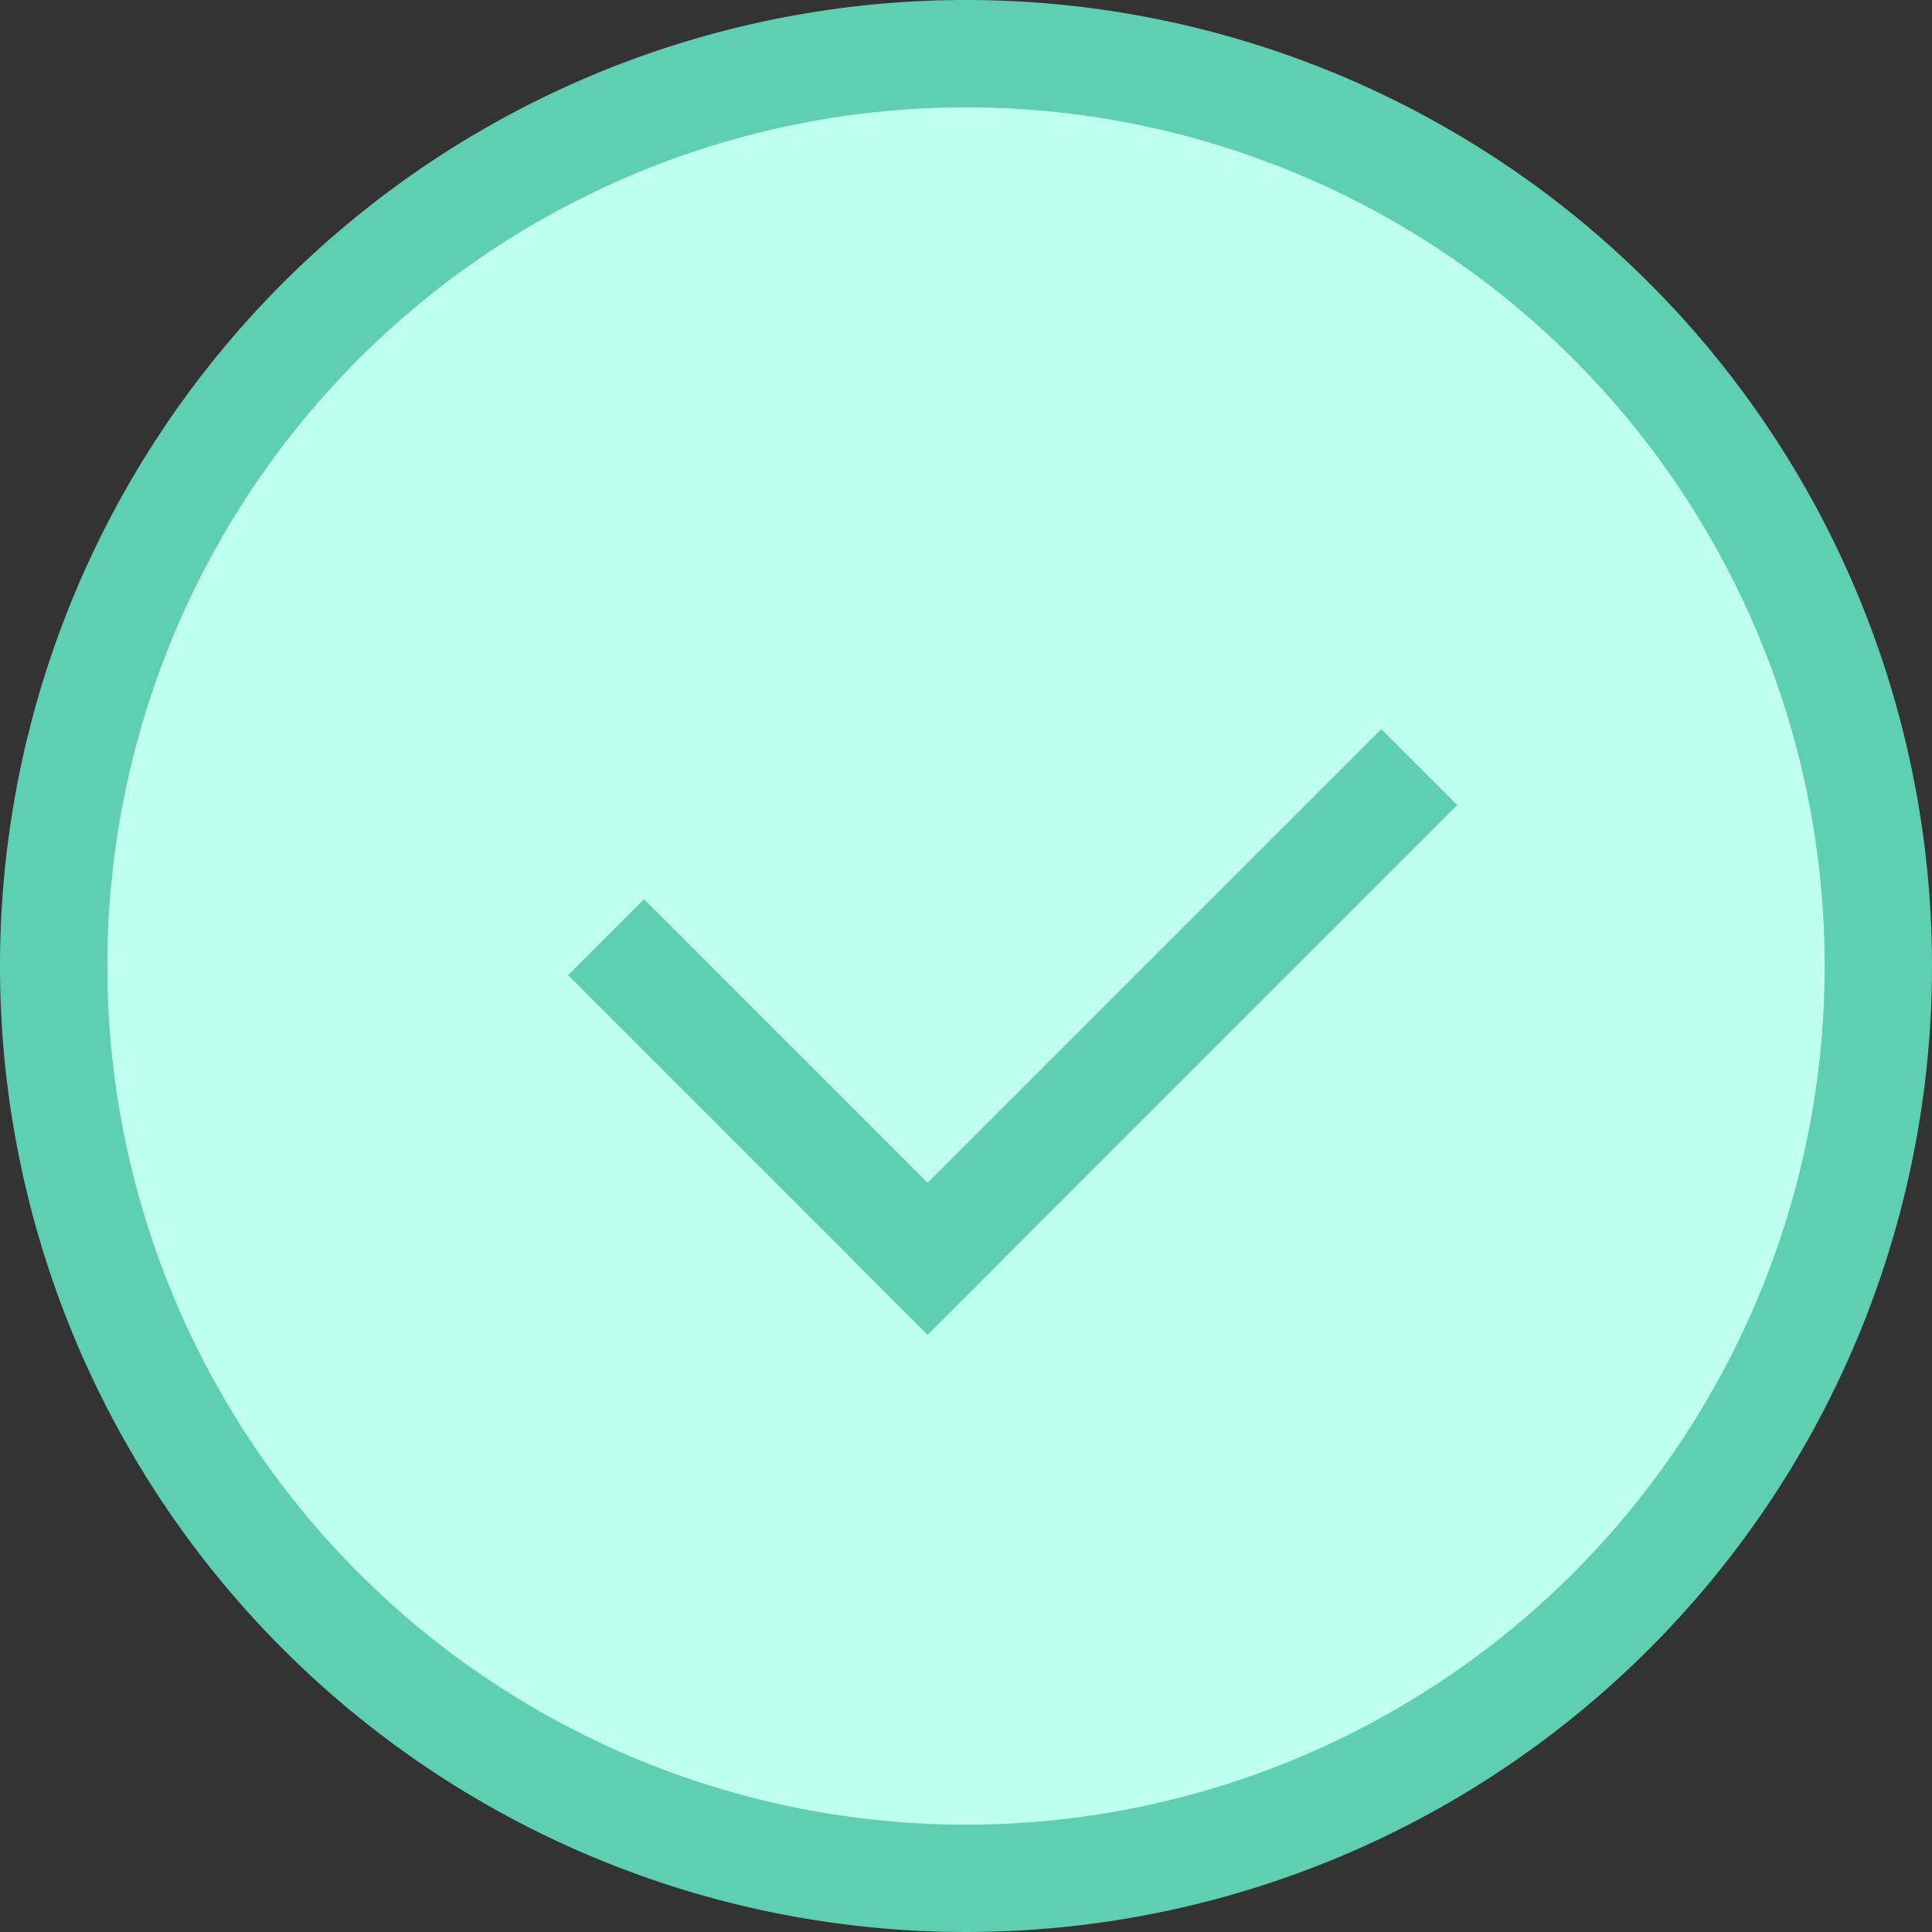
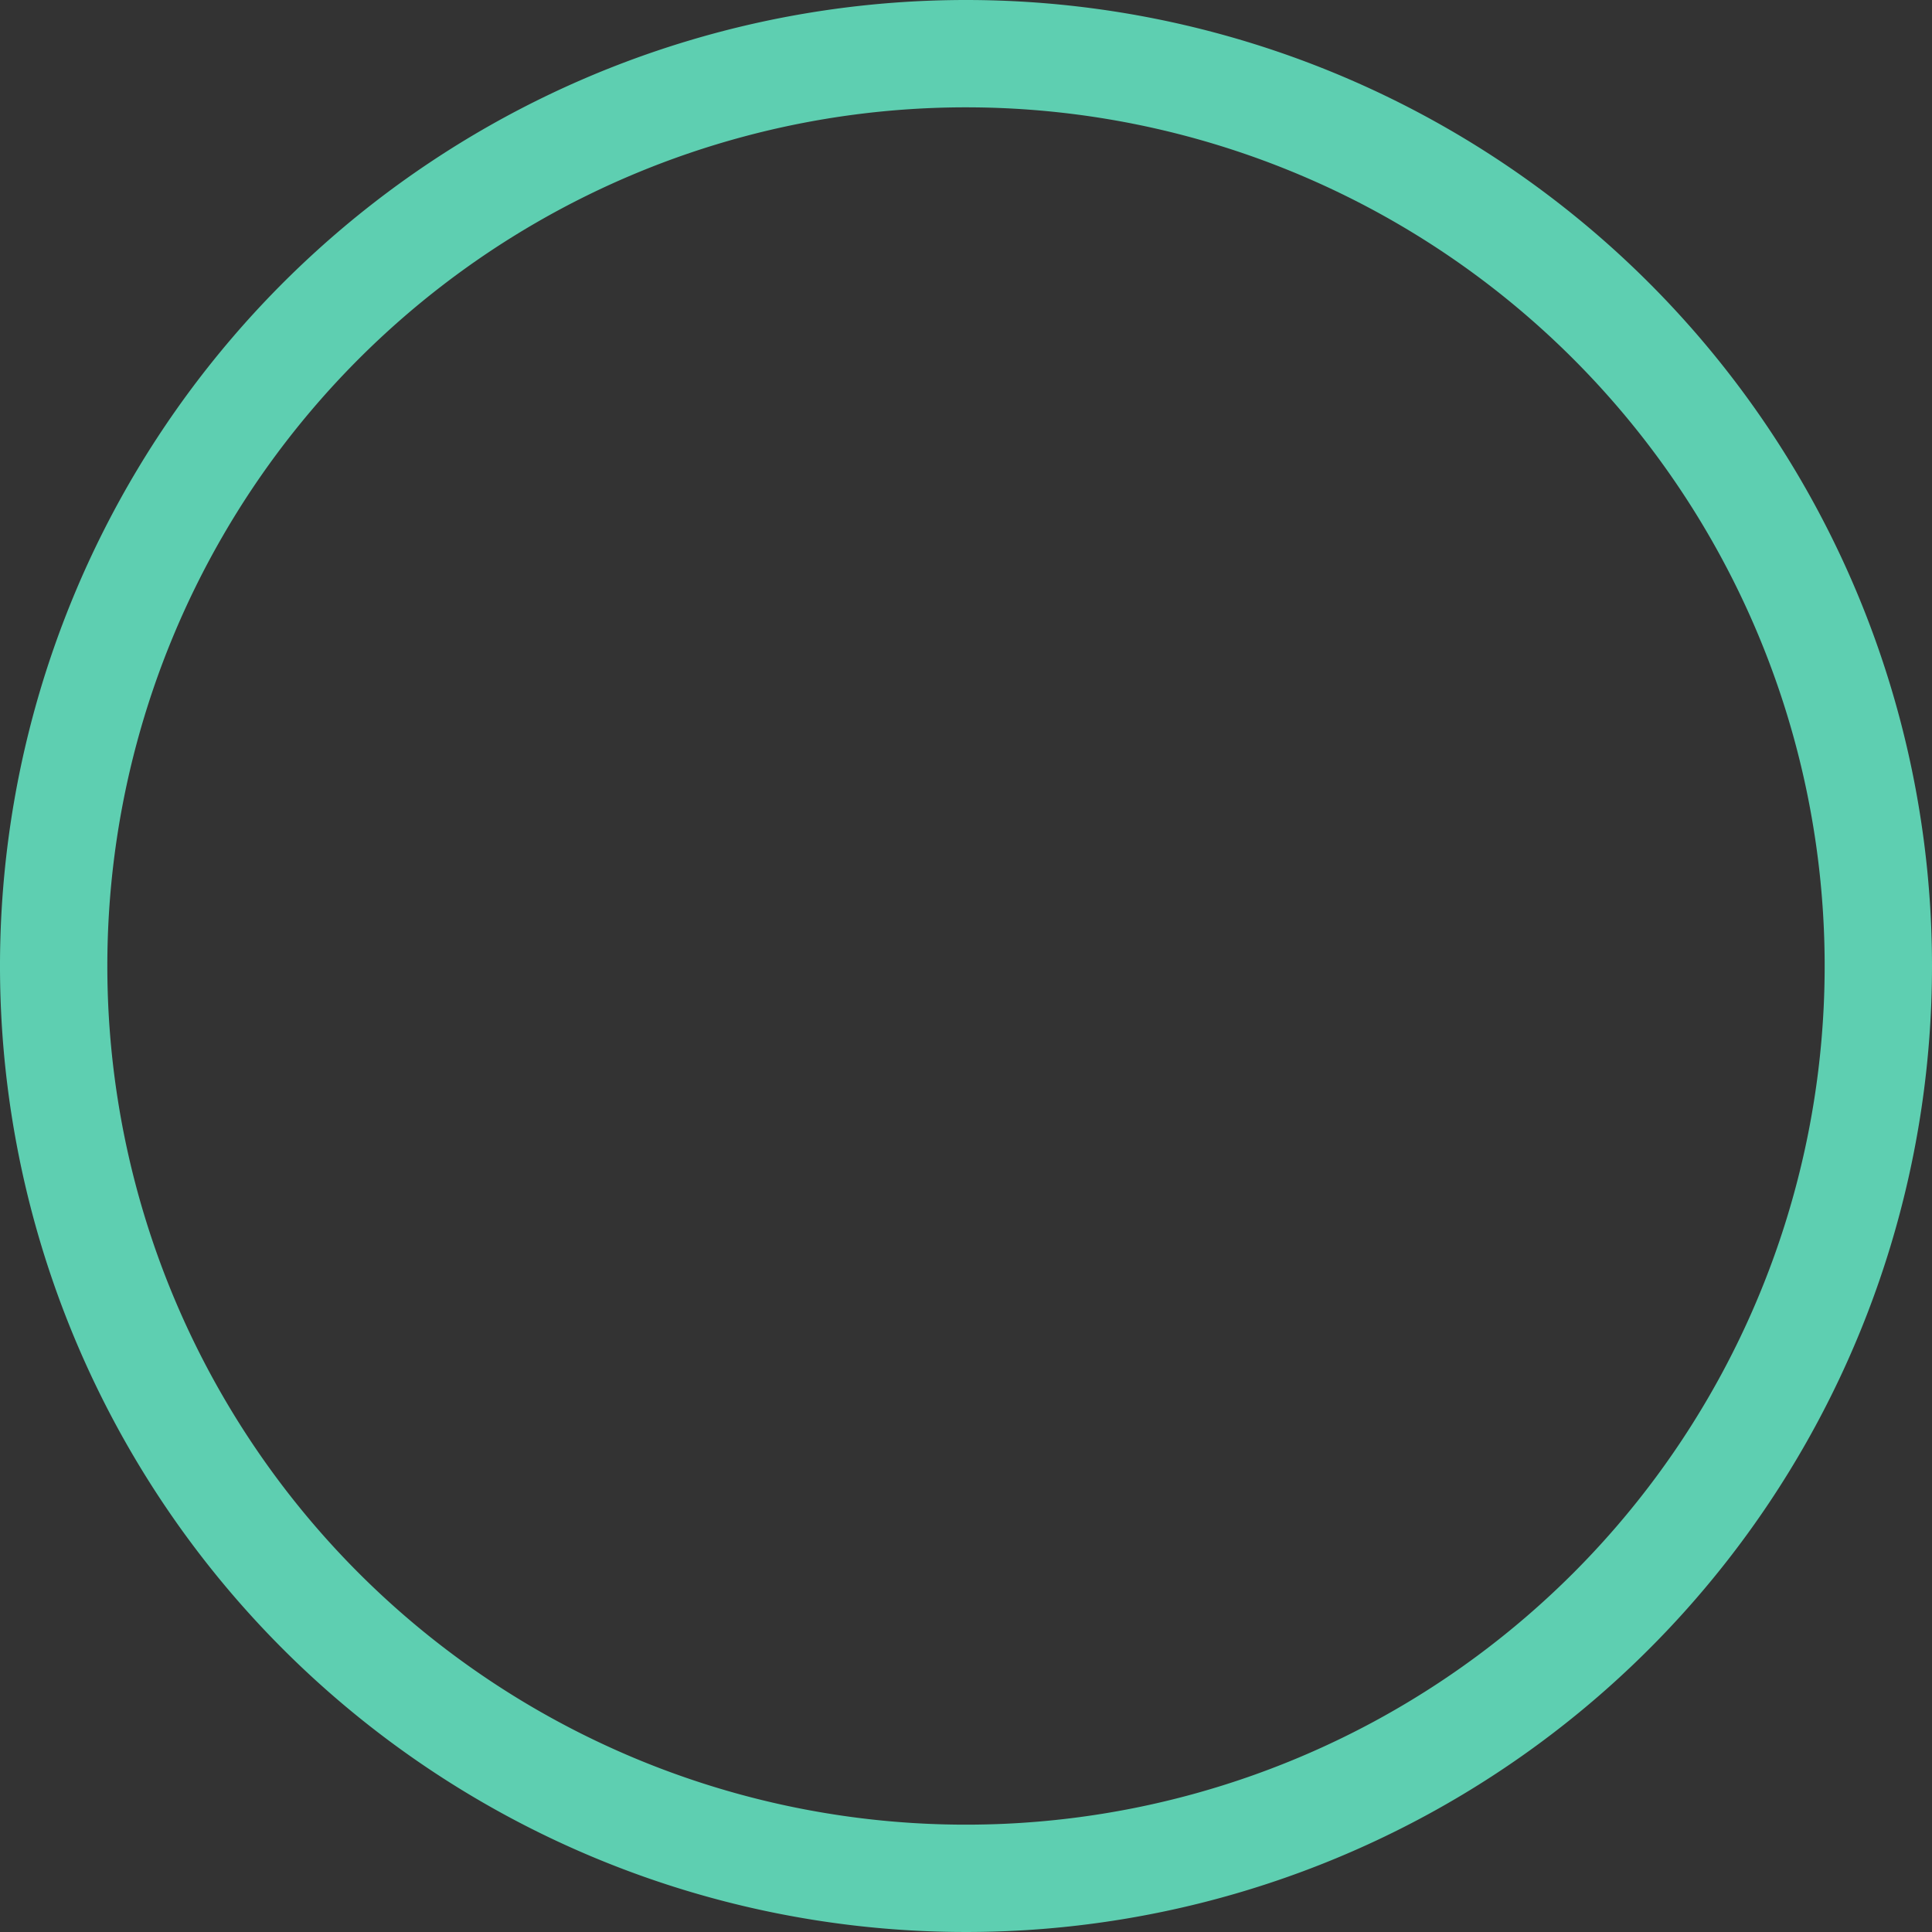
<svg xmlns="http://www.w3.org/2000/svg" width="36" height="36" viewBox="0 0 36 36">
  <rect x="0" y="0" width="36" height="36" fill="#333333" stroke="none" />
  <g id="Group_1316" data-name="Group 1316" transform="translate(-600 -1590)">
-     <circle id="Ellipse_183" data-name="Ellipse 183" cx="17" cy="17" r="17" transform="translate(601 1591)" fill="#bfffee" opacity="0.997" />
    <g id="Group_1134" data-name="Group 1134" transform="translate(-13650 3869)">
      <g id="socket" transform="translate(14236 -2293)">
        <path id="Path_440" data-name="Path 440" d="M32,16A16,16,0,1,1,16,32,16,16,0,0,1,32,16m0-2A18,18,0,1,0,50,32,18,18,0,0,0,32,14Z" fill="#5ecfb1" />
      </g>
      <g id="Group_993" data-name="Group 993" transform="translate(-155.5 -49.5)">
-         <line id="Line_325" data-name="Line 325" x2="5.284" y2="5.284" transform="translate(14417.5 -2211.329)" fill="none" stroke="#5ecfb1" stroke-linecap="square" stroke-width="2" />
-         <line id="Line_326" data-name="Line 326" x1="8.455" y2="8.455" transform="translate(14422.784 -2214.5)" fill="none" stroke="#5ecfb1" stroke-linecap="square" stroke-width="2" />
-       </g>
+         </g>
    </g>
  </g>
</svg>